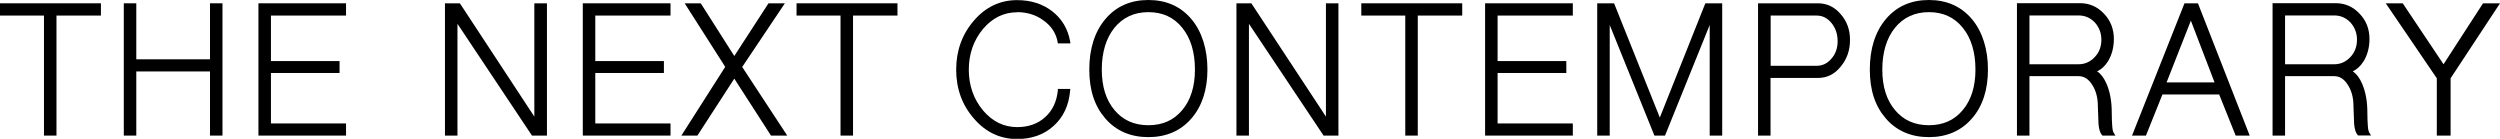
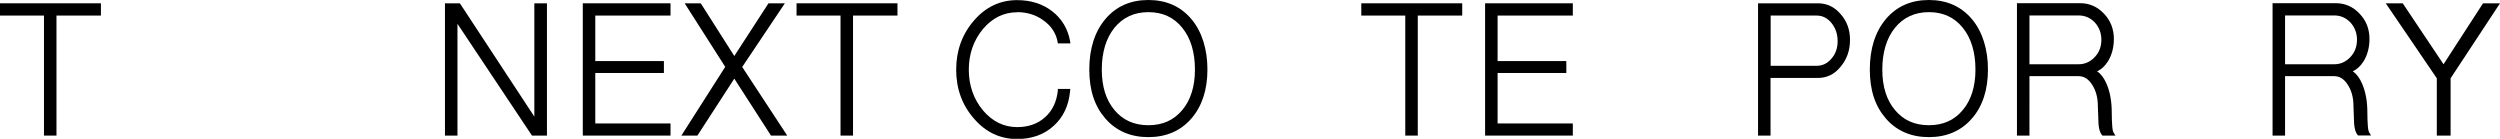
<svg xmlns="http://www.w3.org/2000/svg" viewBox="0 0 212.04 11.77">
  <g id="a" />
  <g id="b">
    <g id="c">
      <g>
        <g>
          <polygon points="3.73 11.5 4.79 11.5 4.79 1.32 8.56 1.32 8.56 .28 0 .28 0 1.32 3.73 1.32 3.73 11.5" />
-           <polygon points="17.81 11.5 18.87 11.5 18.87 .28 17.81 .28 17.81 5.03 11.56 5.03 11.56 .28 10.5 .28 10.5 11.5 11.56 11.5 11.56 6.06 17.81 6.06 17.81 11.5" />
-           <polygon points="29.35 10.47 22.98 10.47 22.98 6.19 28.8 6.19 28.8 5.18 22.98 5.18 22.98 1.32 29.35 1.32 29.35 .28 21.92 .28 21.92 11.5 29.35 11.5 29.35 10.47" />
          <polygon points="38.8 2.02 45.12 11.5 46.39 11.5 46.39 .28 45.32 .28 45.32 9.89 39.05 .35 39 .28 37.74 .28 37.74 11.5 38.8 11.5 38.8 2.02" />
          <polygon points="56.87 10.47 50.49 10.47 50.49 6.19 56.31 6.19 56.31 5.18 50.49 5.18 50.49 1.32 56.87 1.32 56.87 .28 49.43 .28 49.43 11.5 56.87 11.5 56.87 10.47" />
          <polygon points="66.57 .28 65.18 .28 62.28 4.75 59.48 .35 59.43 .28 58.07 .28 61.51 5.67 57.79 11.5 59.15 11.5 62.28 6.67 65.34 11.42 65.39 11.5 66.77 11.5 62.95 5.68 66.57 .28" />
          <polygon points="67.56 1.32 71.29 1.32 71.29 11.5 72.35 11.5 72.35 1.32 76.12 1.32 76.12 .28 67.56 .28 67.56 1.32" />
        </g>
        <g>
          <path d="M86.26,1.03c.87,0,1.63,.24,2.27,.72,.65,.47,1.04,1.08,1.17,1.79l.02,.14h1.07l-.03-.19c-.19-1.05-.7-1.9-1.51-2.53-.81-.63-1.81-.95-2.99-.95-1.43,0-2.66,.58-3.65,1.73-1,1.15-1.51,2.55-1.51,4.17s.51,3.01,1.51,4.15c.99,1.15,2.22,1.73,3.65,1.73,1.25,0,2.29-.37,3.1-1.11,.82-.73,1.29-1.73,1.4-2.96l.02-.18h-1.06v.15c-.1,.93-.45,1.69-1.08,2.25-.62,.56-1.41,.84-2.37,.84-1.12,0-2.09-.47-2.89-1.41-.8-.96-1.21-2.12-1.21-3.46s.41-2.5,1.21-3.46c.8-.94,1.77-1.41,2.89-1.41Z" />
          <path d="M97.4,0c-1.51,0-2.74,.54-3.65,1.62-.9,1.07-1.36,2.51-1.36,4.28s.46,3.11,1.36,4.15c.91,1.05,2.14,1.58,3.65,1.58s2.74-.53,3.65-1.58c.9-1.04,1.36-2.44,1.36-4.15s-.46-3.21-1.36-4.28C100.14,.54,98.91,0,97.4,0Zm3.95,5.9c0,1.43-.36,2.59-1.08,3.44h0c-.72,.86-1.66,1.28-2.87,1.28s-2.16-.43-2.87-1.28c-.72-.85-1.08-2-1.08-3.44s.36-2.67,1.08-3.55c.71-.87,1.67-1.32,2.87-1.32s2.15,.43,2.87,1.32c.72,.88,1.08,2.08,1.08,3.55Z" />
-           <polygon points="112.46 9.89 106.18 .35 106.13 .28 104.87 .28 104.87 11.5 105.93 11.5 105.93 2.02 112.26 11.5 113.52 11.5 113.52 .28 112.46 .28 112.46 9.89" />
          <polygon points="115.46 1.32 119.19 1.32 119.19 11.5 120.25 11.5 120.25 1.32 124.02 1.32 124.02 .28 115.46 .28 115.46 1.32" />
          <polygon points="125.96 11.5 133.4 11.5 133.4 10.47 127.02 10.47 127.02 6.19 132.85 6.19 132.85 5.18 127.02 5.18 127.02 1.32 133.4 1.32 133.4 .28 125.96 .28 125.96 11.5" />
-           <polygon points="140.78 9.97 136.9 .28 135.47 .28 135.47 11.5 136.53 11.5 136.53 2.12 140.28 11.4 140.32 11.5 141.22 11.5 145.01 2.12 145.01 11.5 146.07 11.5 146.07 .28 144.64 .28 140.78 9.97" />
          <path d="M154.2,.28h-5.09V11.5h1.06V6.61h4.03c.76,0,1.41-.32,1.92-.96,.53-.63,.79-1.39,.79-2.27s-.27-1.58-.79-2.18c-.52-.61-1.17-.92-1.92-.92Zm1.66,3.23c0,.58-.18,1.08-.53,1.47-.35,.41-.76,.6-1.25,.6h-3.9V1.32h3.9c.49,0,.9,.2,1.25,.62,.36,.44,.53,.95,.53,1.57Z" />
          <path d="M163.6,0c-1.51,0-2.74,.54-3.65,1.62-.9,1.07-1.36,2.51-1.36,4.28s.46,3.11,1.36,4.15c.91,1.05,2.14,1.58,3.65,1.58s2.74-.53,3.65-1.58c.91-1.04,1.36-2.44,1.36-4.15s-.46-3.21-1.36-4.28C166.34,.54,165.11,0,163.6,0Zm3.95,5.9c0,1.43-.36,2.59-1.08,3.44h0c-.72,.86-1.66,1.28-2.87,1.28s-2.16-.43-2.87-1.28c-.72-.85-1.08-2-1.08-3.44s.36-2.67,1.08-3.55c.71-.87,1.67-1.32,2.87-1.32s2.15,.43,2.87,1.32c.72,.88,1.08,2.08,1.08,3.55Z" />
          <path d="M179.15,10.67c-.02-.25-.04-.63-.04-1.14,0-.94-.15-1.75-.44-2.42-.21-.49-.48-.85-.8-1.06,.35-.16,.66-.44,.92-.85,.33-.54,.5-1.18,.5-1.9,0-.84-.28-1.55-.83-2.13-.56-.6-1.24-.9-2.03-.9h-5.36V11.5h1.06V6.46h4.17c.45,0,.82,.23,1.13,.7,.33,.5,.5,1.1,.5,1.81l.06,1.57c.04,.43,.13,.72,.28,.9l.05,.06h1.1l-.15-.25c-.04-.07-.1-.22-.12-.58Zm-7.02-9.36h4.17c.53,0,.98,.19,1.37,.59,.37,.41,.56,.9,.56,1.47s-.18,1.07-.56,1.47c-.39,.41-.84,.61-1.37,.61h-4.17V1.32Z" />
-           <path d="M186.42,.28h-1.14l-4.45,11.22h1.18l1.4-3.49h4.81l1.4,3.49h1.19L186.46,.38l-.04-.1Zm1.4,6.71h-4.06l2.06-5.24,2.01,5.24Z" />
          <path d="M200.83,10.67c-.02-.25-.04-.63-.04-1.14,0-.94-.15-1.75-.44-2.42-.21-.49-.48-.85-.8-1.06,.35-.16,.66-.44,.92-.85,.33-.54,.5-1.18,.5-1.9,0-.84-.28-1.55-.83-2.13-.56-.6-1.24-.9-2.03-.9h-5.36V11.5h1.06V6.46h4.17c.45,0,.82,.23,1.13,.7,.33,.5,.5,1.1,.5,1.8l.06,1.57c.04,.43,.13,.72,.28,.9l.05,.06h1.1l-.15-.25c-.04-.07-.1-.22-.12-.58Zm-7.02-9.36h4.17c.53,0,.98,.19,1.37,.59,.37,.41,.56,.9,.56,1.47s-.18,1.07-.56,1.47c-.39,.41-.84,.61-1.37,.61h-4.17V1.32Z" />
          <polygon points="210.6 .28 207.25 5.45 203.79 .28 202.35 .28 206.68 6.64 206.68 11.5 207.85 11.5 207.85 6.64 212.04 .28 210.6 .28" />
        </g>
      </g>
    </g>
  </g>
</svg>